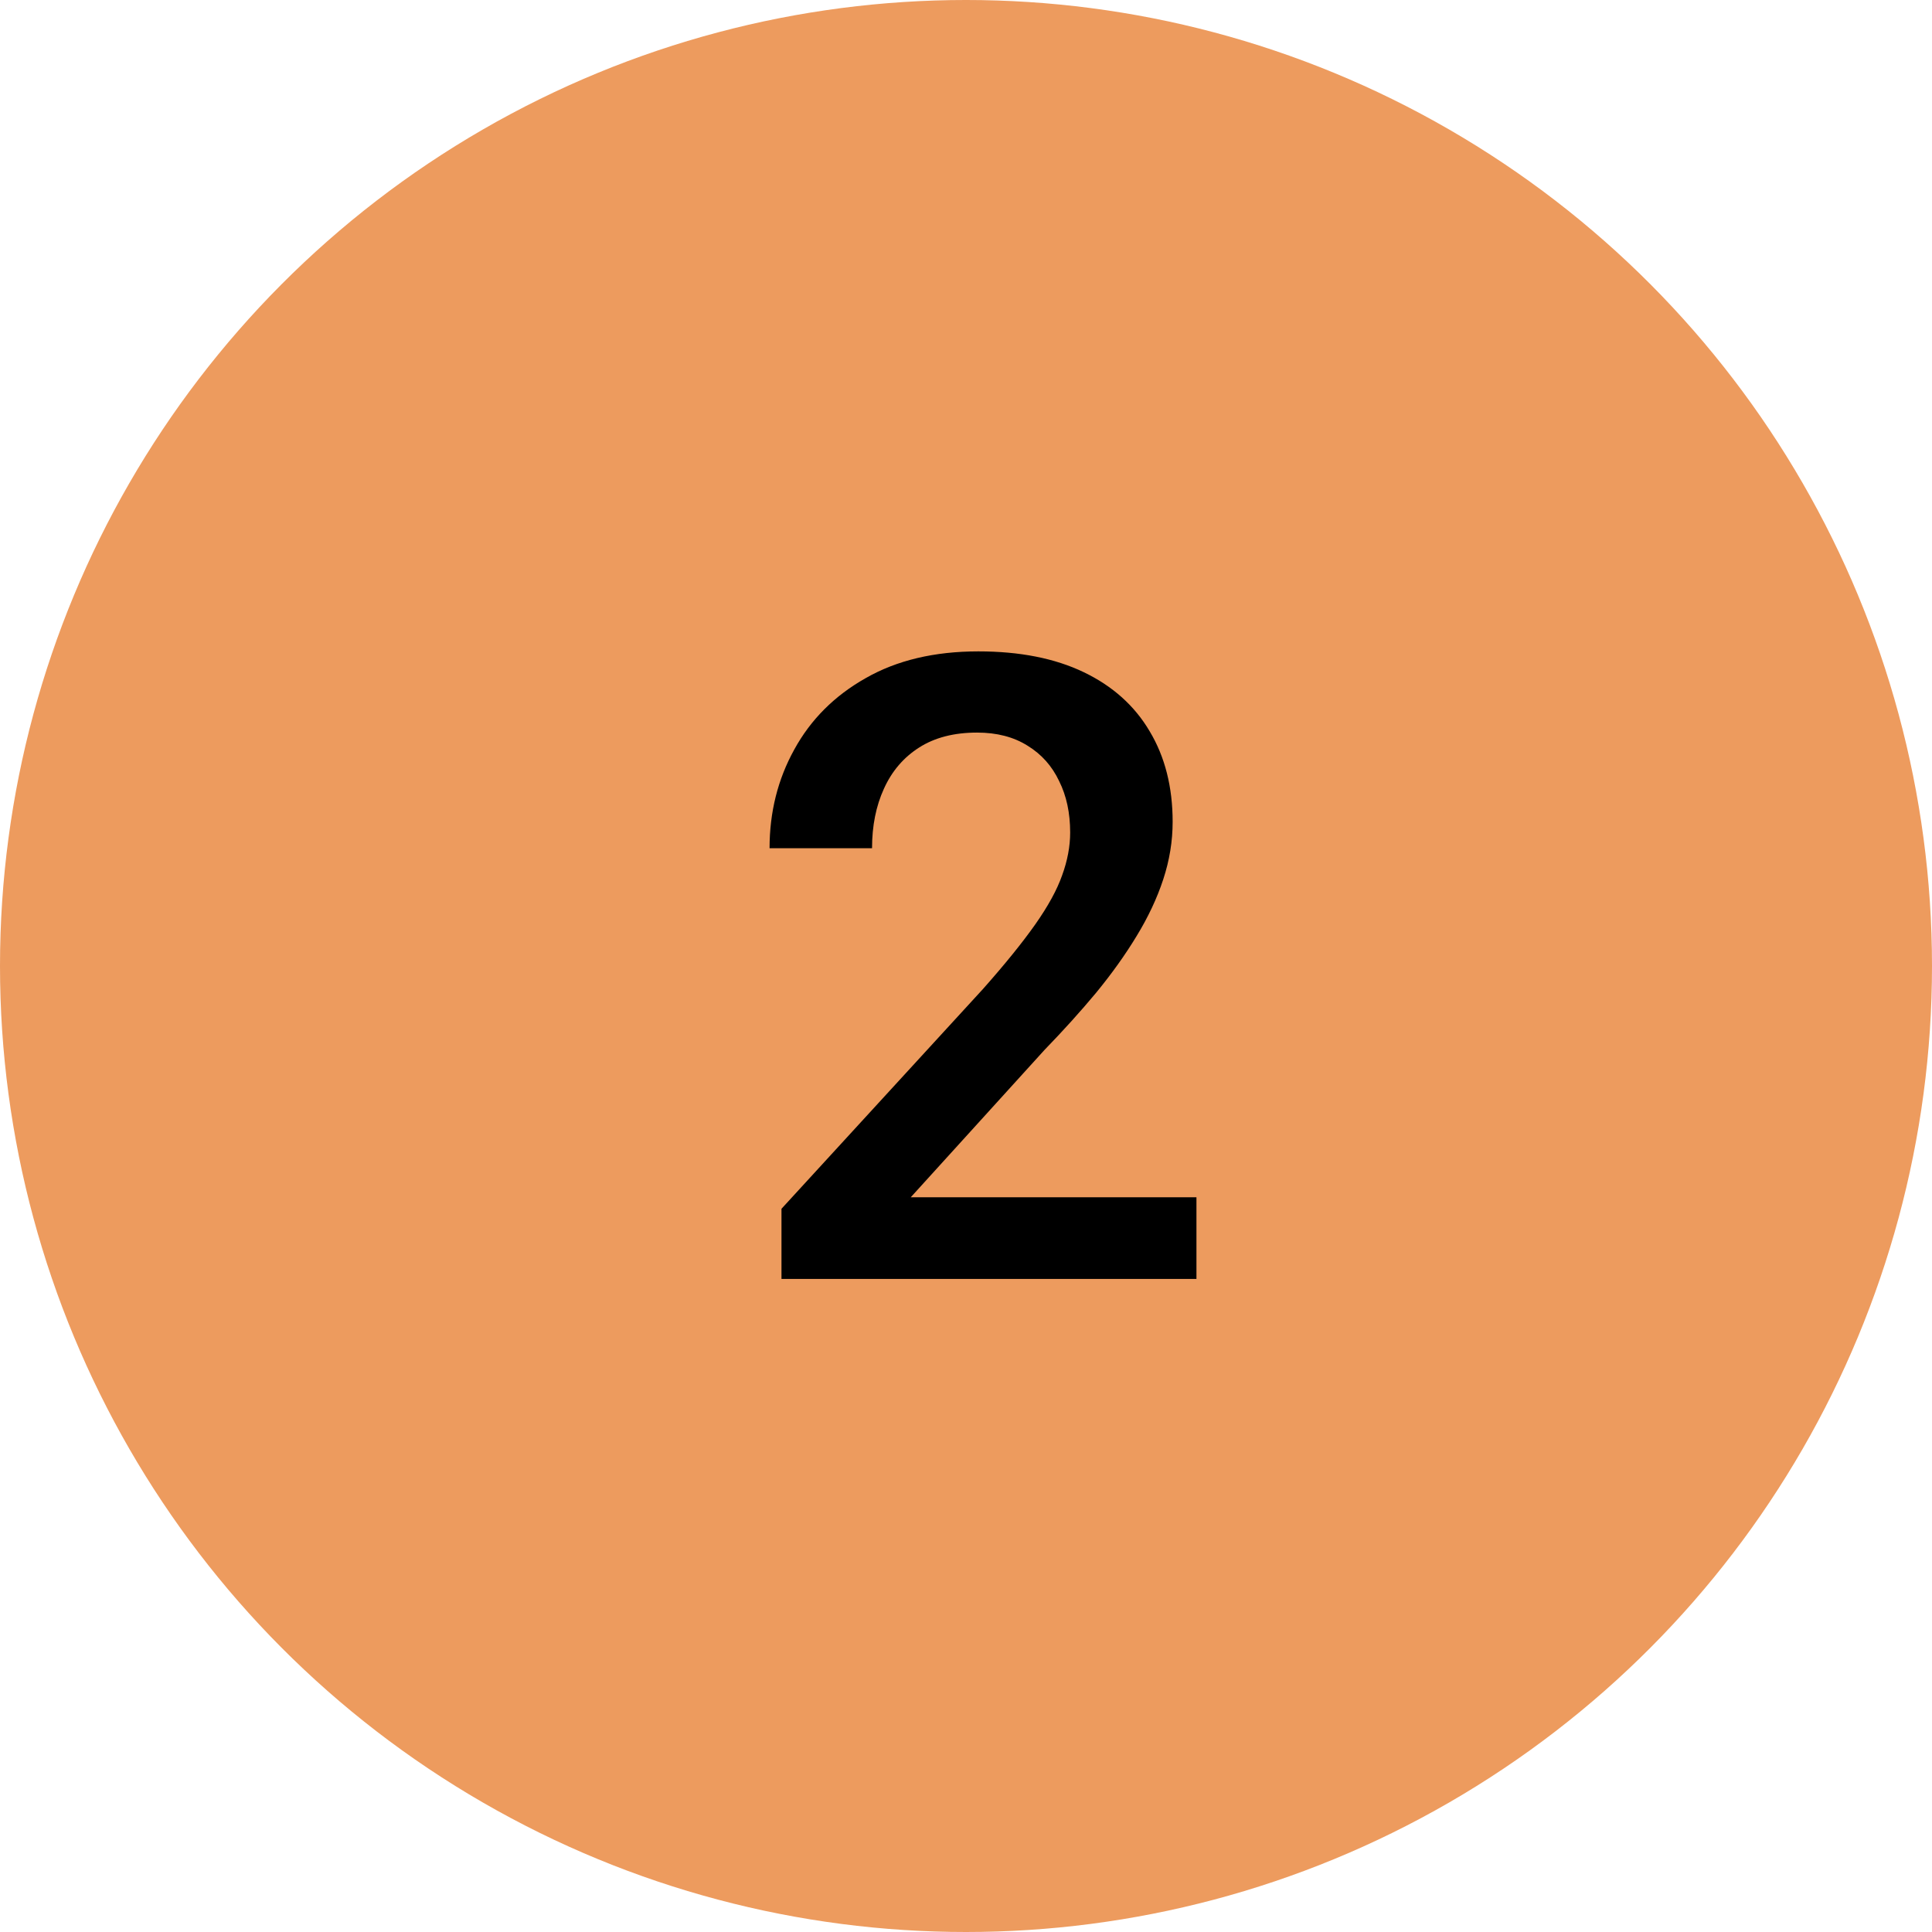
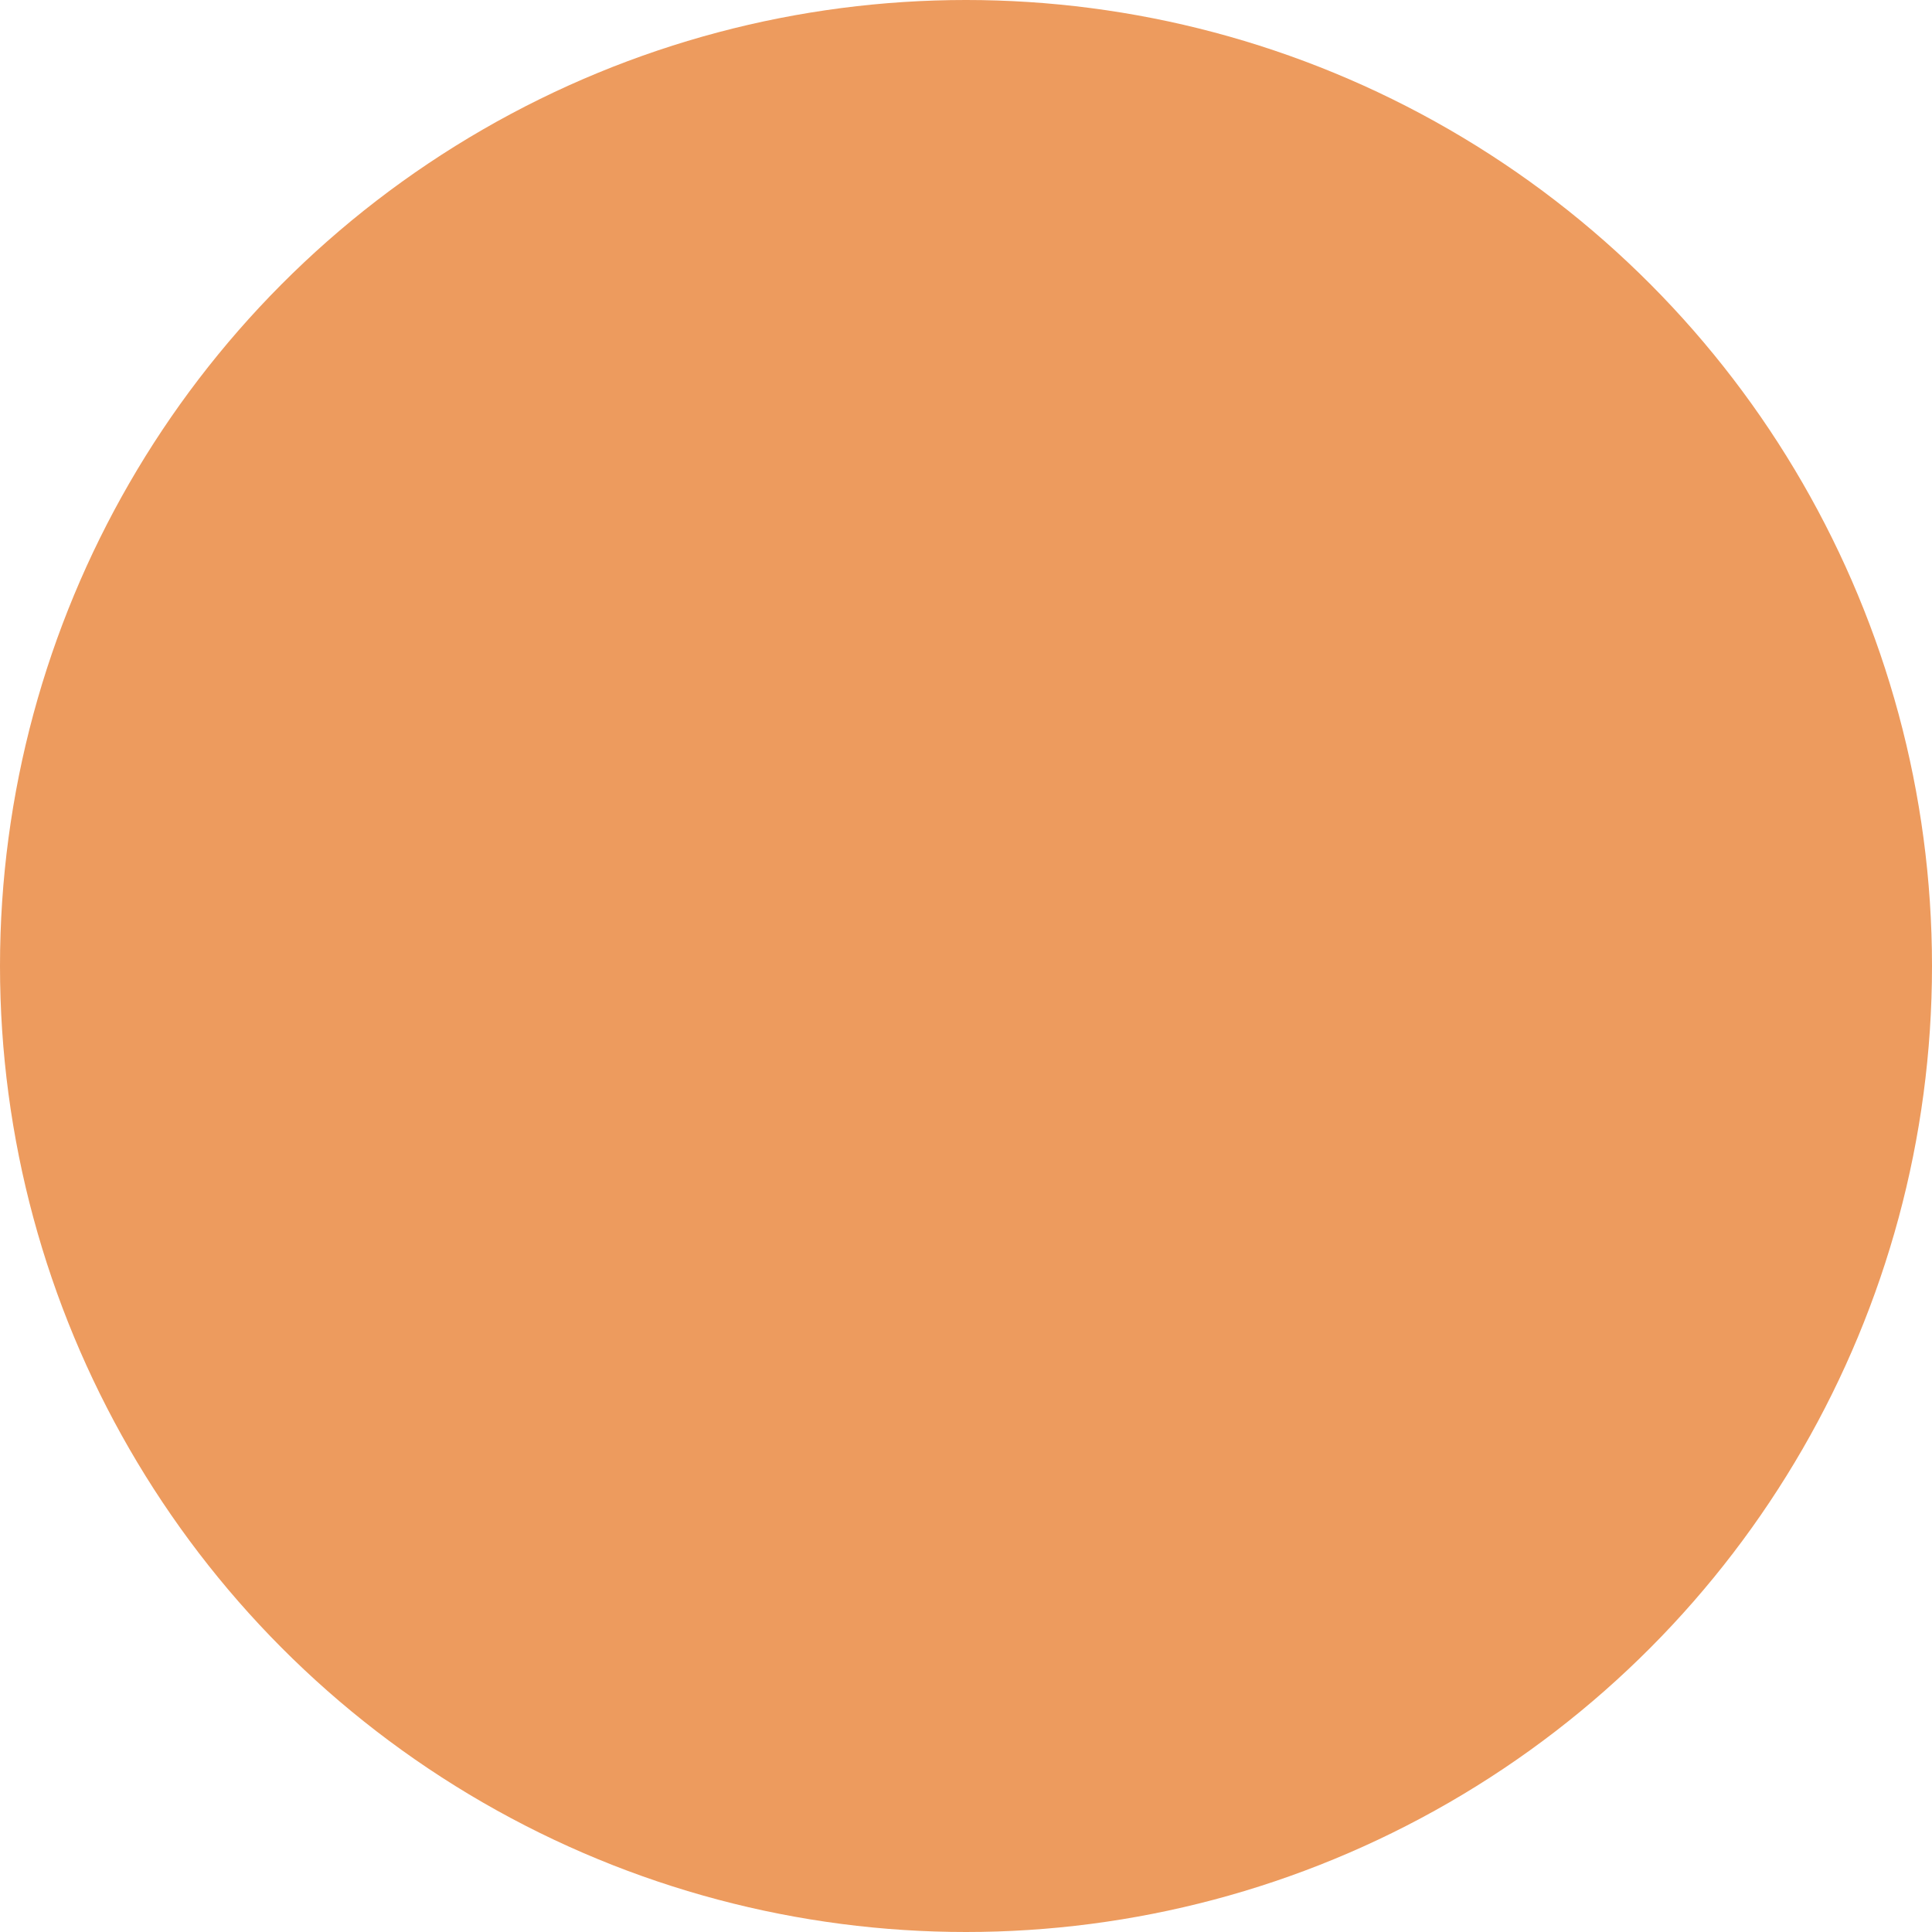
<svg xmlns="http://www.w3.org/2000/svg" width="71" height="71" viewBox="0 0 71 71" fill="none">
  <circle cx="35.5" cy="35.5" r="35.5" fill="#ED9B5E" />
-   <path d="M43.969 44V47H28.719V44.422L36.125 36.344C36.938 35.427 37.578 34.635 38.047 33.969C38.516 33.302 38.844 32.703 39.031 32.172C39.229 31.63 39.328 31.104 39.328 30.594C39.328 29.875 39.193 29.245 38.922 28.703C38.661 28.151 38.276 27.719 37.766 27.406C37.255 27.083 36.635 26.922 35.906 26.922C35.062 26.922 34.354 27.104 33.781 27.469C33.208 27.833 32.776 28.338 32.484 28.984C32.193 29.62 32.047 30.349 32.047 31.172H28.281C28.281 29.849 28.583 28.641 29.188 27.547C29.792 26.443 30.667 25.568 31.812 24.922C32.958 24.266 34.339 23.938 35.953 23.938C37.474 23.938 38.766 24.193 39.828 24.703C40.891 25.213 41.698 25.938 42.25 26.875C42.812 27.812 43.094 28.922 43.094 30.203C43.094 30.912 42.979 31.615 42.75 32.312C42.521 33.01 42.193 33.708 41.766 34.406C41.349 35.094 40.854 35.786 40.281 36.484C39.708 37.172 39.078 37.87 38.391 38.578L33.469 44H43.969Z" fill="black" />
</svg>